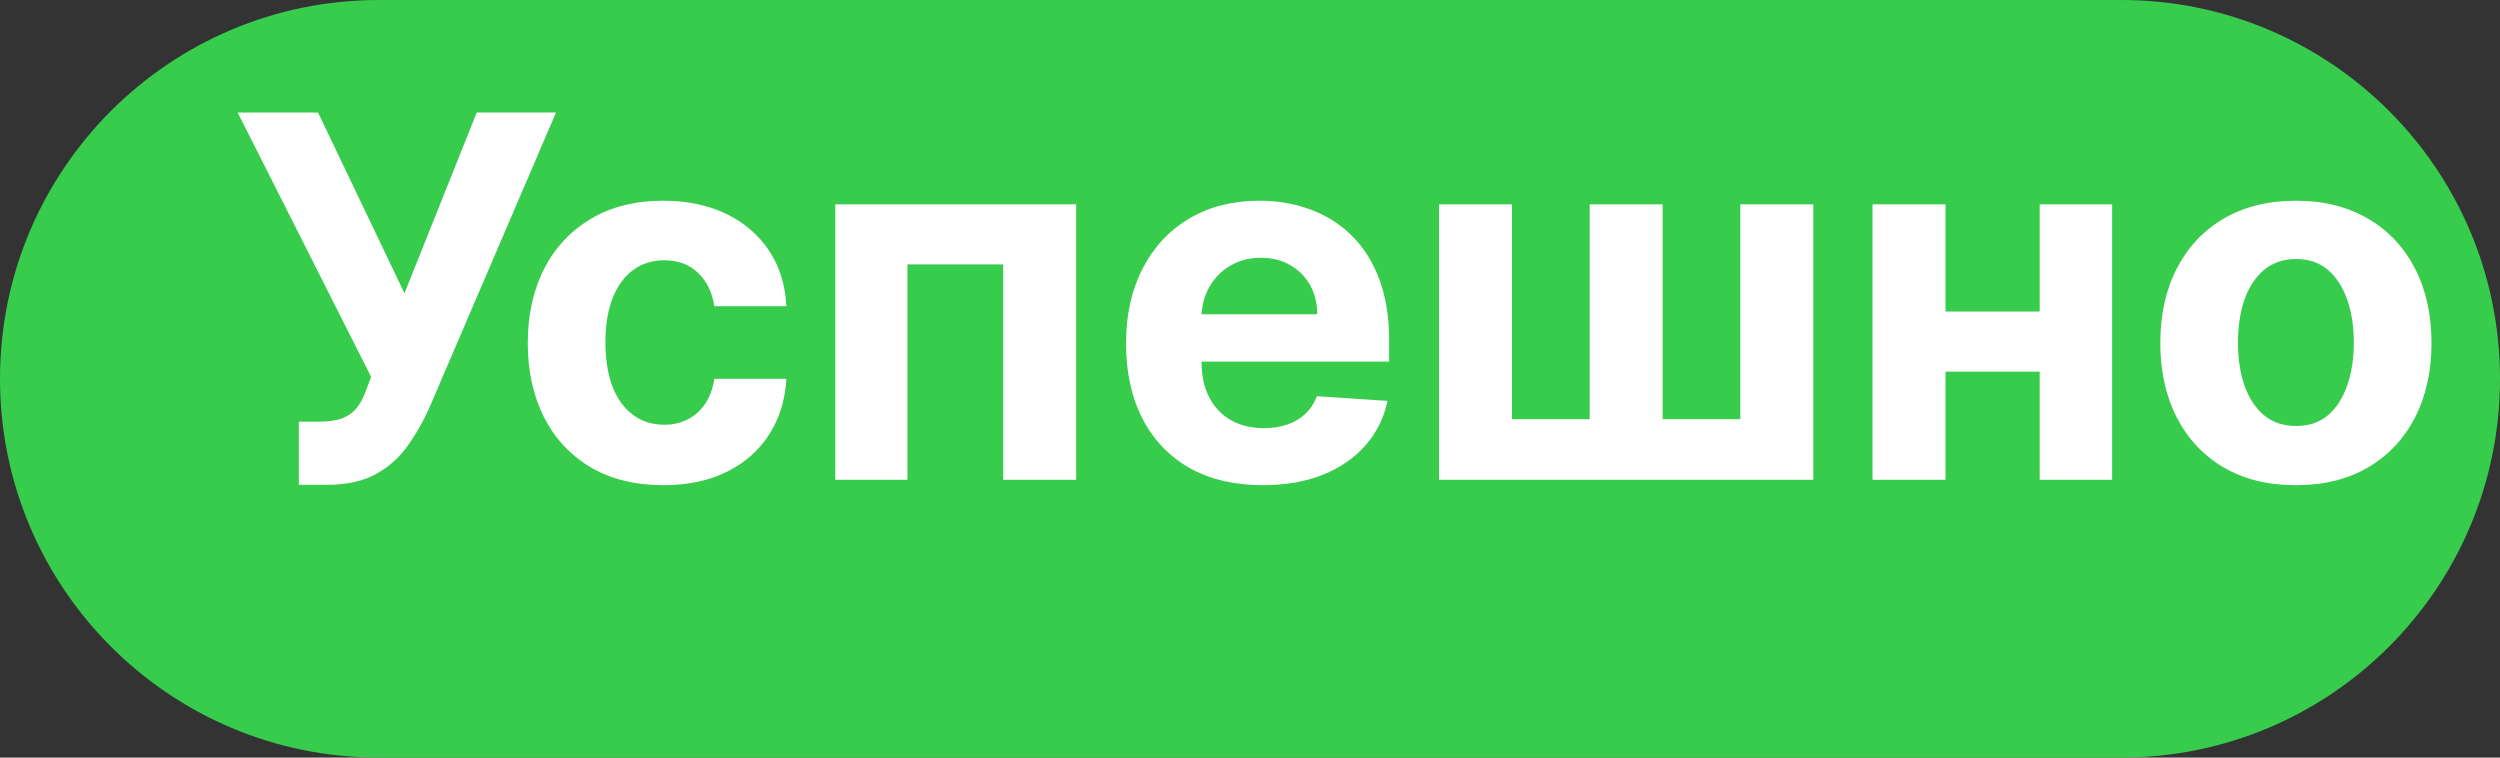
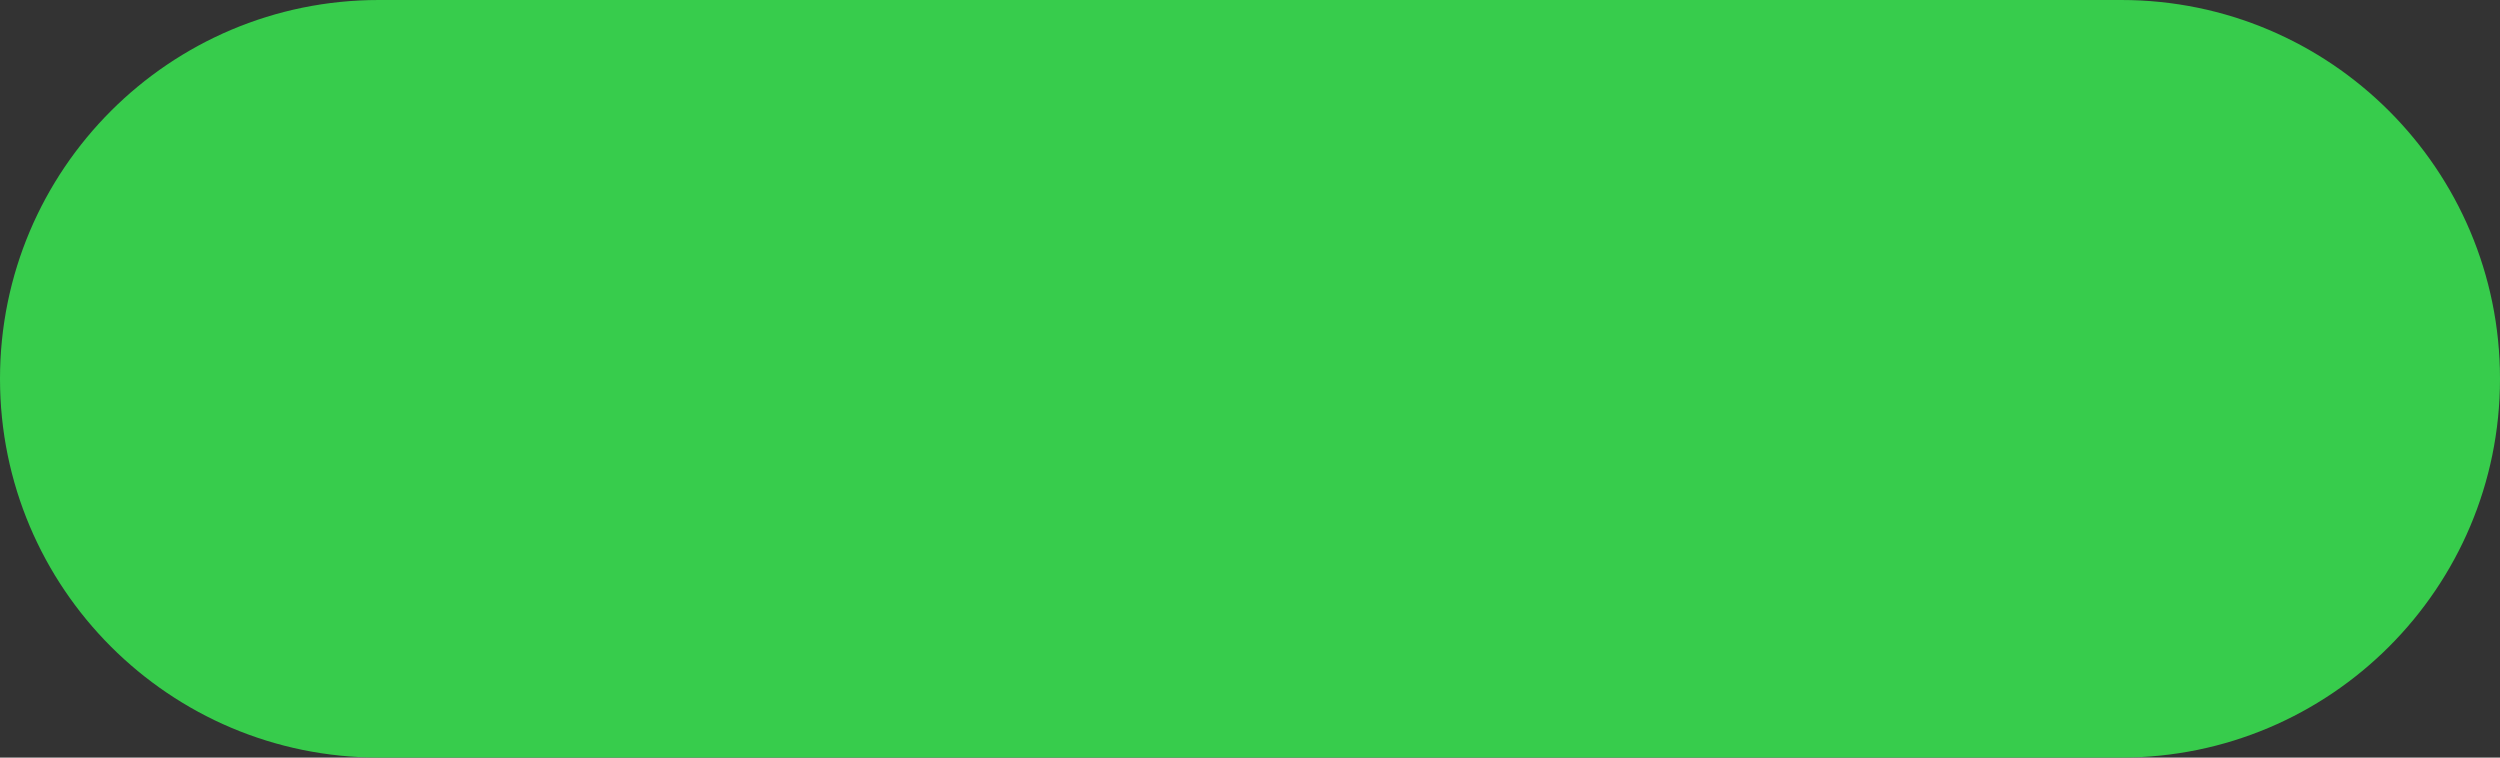
<svg xmlns="http://www.w3.org/2000/svg" width="99" height="30" viewBox="0 0 99 30" fill="none">
  <rect x="0" y="0" width="99" height="30" fill="#333333" stroke="none" />
  <path d="M0 15C0 6.716 6.716 0 15 0H84C92.284 0 99 6.716 99 15V15C99 23.284 92.284 30 84 30H15C6.716 30 0 23.284 0 15V15Z" fill="#37CC4C" />
-   <path d="M11.834 19.199V16.699H12.622C13.015 16.699 13.332 16.651 13.574 16.557C13.815 16.457 14.007 16.313 14.149 16.124C14.296 15.93 14.419 15.688 14.518 15.399L14.696 14.923L9.412 4.455H12.594L16.017 11.614L18.879 4.455H22.018L17.004 16.145C16.763 16.685 16.476 17.187 16.145 17.651C15.818 18.115 15.399 18.489 14.888 18.773C14.376 19.057 13.723 19.199 12.928 19.199H11.834ZM26.269 19.213C25.152 19.213 24.191 18.976 23.386 18.503C22.585 18.025 21.97 17.362 21.539 16.514C21.113 15.667 20.9 14.691 20.9 13.588C20.9 12.471 21.115 11.491 21.546 10.648C21.982 9.8 22.6 9.14 23.4 8.666C24.2 8.188 25.152 7.949 26.255 7.949C27.207 7.949 28.04 8.122 28.755 8.467C29.47 8.813 30.036 9.298 30.452 9.923C30.869 10.548 31.099 11.282 31.141 12.125H28.286C28.206 11.581 27.993 11.143 27.647 10.811C27.306 10.475 26.859 10.307 26.305 10.307C25.836 10.307 25.426 10.435 25.076 10.69C24.73 10.941 24.46 11.308 24.266 11.791C24.072 12.274 23.975 12.859 23.975 13.546C23.975 14.242 24.07 14.833 24.259 15.321C24.453 15.809 24.726 16.18 25.076 16.436C25.426 16.692 25.836 16.82 26.305 16.82C26.65 16.82 26.96 16.749 27.235 16.607C27.514 16.465 27.744 16.259 27.924 15.989C28.109 15.714 28.229 15.385 28.286 15.001H31.141C31.094 15.835 30.867 16.569 30.459 17.203C30.057 17.833 29.501 18.325 28.791 18.68C28.08 19.035 27.24 19.213 26.269 19.213ZM33.078 19V8.091H42.617V19H39.726V10.47H35.934V19H33.078ZM50.003 19.213C48.881 19.213 47.915 18.986 47.105 18.531C46.3 18.072 45.68 17.423 45.245 16.585C44.809 15.742 44.591 14.746 44.591 13.595C44.591 12.473 44.809 11.488 45.245 10.641C45.68 9.793 46.293 9.133 47.084 8.659C47.88 8.186 48.812 7.949 49.883 7.949C50.602 7.949 51.272 8.065 51.892 8.297C52.517 8.524 53.062 8.867 53.526 9.327C53.995 9.786 54.359 10.364 54.62 11.06C54.88 11.751 55.01 12.561 55.01 13.489V14.32H45.799V12.445H52.162C52.162 12.009 52.068 11.623 51.878 11.287C51.689 10.951 51.426 10.688 51.09 10.499C50.758 10.305 50.373 10.207 49.932 10.207C49.473 10.207 49.066 10.314 48.711 10.527C48.36 10.735 48.086 11.017 47.887 11.372C47.688 11.723 47.586 12.113 47.581 12.544V14.327C47.581 14.867 47.681 15.333 47.88 15.726C48.083 16.119 48.37 16.422 48.739 16.635C49.108 16.848 49.546 16.954 50.053 16.954C50.389 16.954 50.697 16.907 50.976 16.812C51.256 16.718 51.495 16.576 51.694 16.386C51.892 16.197 52.044 15.965 52.148 15.69L54.946 15.875C54.804 16.547 54.513 17.134 54.073 17.636C53.637 18.134 53.074 18.522 52.383 18.801C51.696 19.076 50.903 19.213 50.003 19.213ZM56.985 8.091H59.875V16.599H62.951V8.091H65.841V16.599H68.916V8.091H71.807V19H56.985V8.091ZM81.745 12.338V14.717H76.049V12.338H81.745ZM77.043 8.091V19H74.153V8.091H77.043ZM83.641 8.091V19H80.772V8.091H83.641ZM90.918 19.213C89.814 19.213 88.86 18.979 88.055 18.51C87.255 18.037 86.637 17.378 86.202 16.535C85.766 15.688 85.548 14.706 85.548 13.588C85.548 12.461 85.766 11.476 86.202 10.633C86.637 9.786 87.255 9.128 88.055 8.659C88.86 8.186 89.814 7.949 90.918 7.949C92.021 7.949 92.972 8.186 93.773 8.659C94.578 9.128 95.198 9.786 95.633 10.633C96.069 11.476 96.287 12.461 96.287 13.588C96.287 14.706 96.069 15.688 95.633 16.535C95.198 17.378 94.578 18.037 93.773 18.51C92.972 18.979 92.021 19.213 90.918 19.213ZM90.932 16.869C91.434 16.869 91.853 16.727 92.189 16.443C92.525 16.154 92.778 15.761 92.949 15.264C93.124 14.767 93.212 14.201 93.212 13.567C93.212 12.932 93.124 12.367 92.949 11.869C92.778 11.372 92.525 10.979 92.189 10.69C91.853 10.402 91.434 10.257 90.932 10.257C90.425 10.257 89.999 10.402 89.653 10.69C89.312 10.979 89.055 11.372 88.879 11.869C88.709 12.367 88.624 12.932 88.624 13.567C88.624 14.201 88.709 14.767 88.879 15.264C89.055 15.761 89.312 16.154 89.653 16.443C89.999 16.727 90.425 16.869 90.932 16.869Z" fill="white" />
</svg>